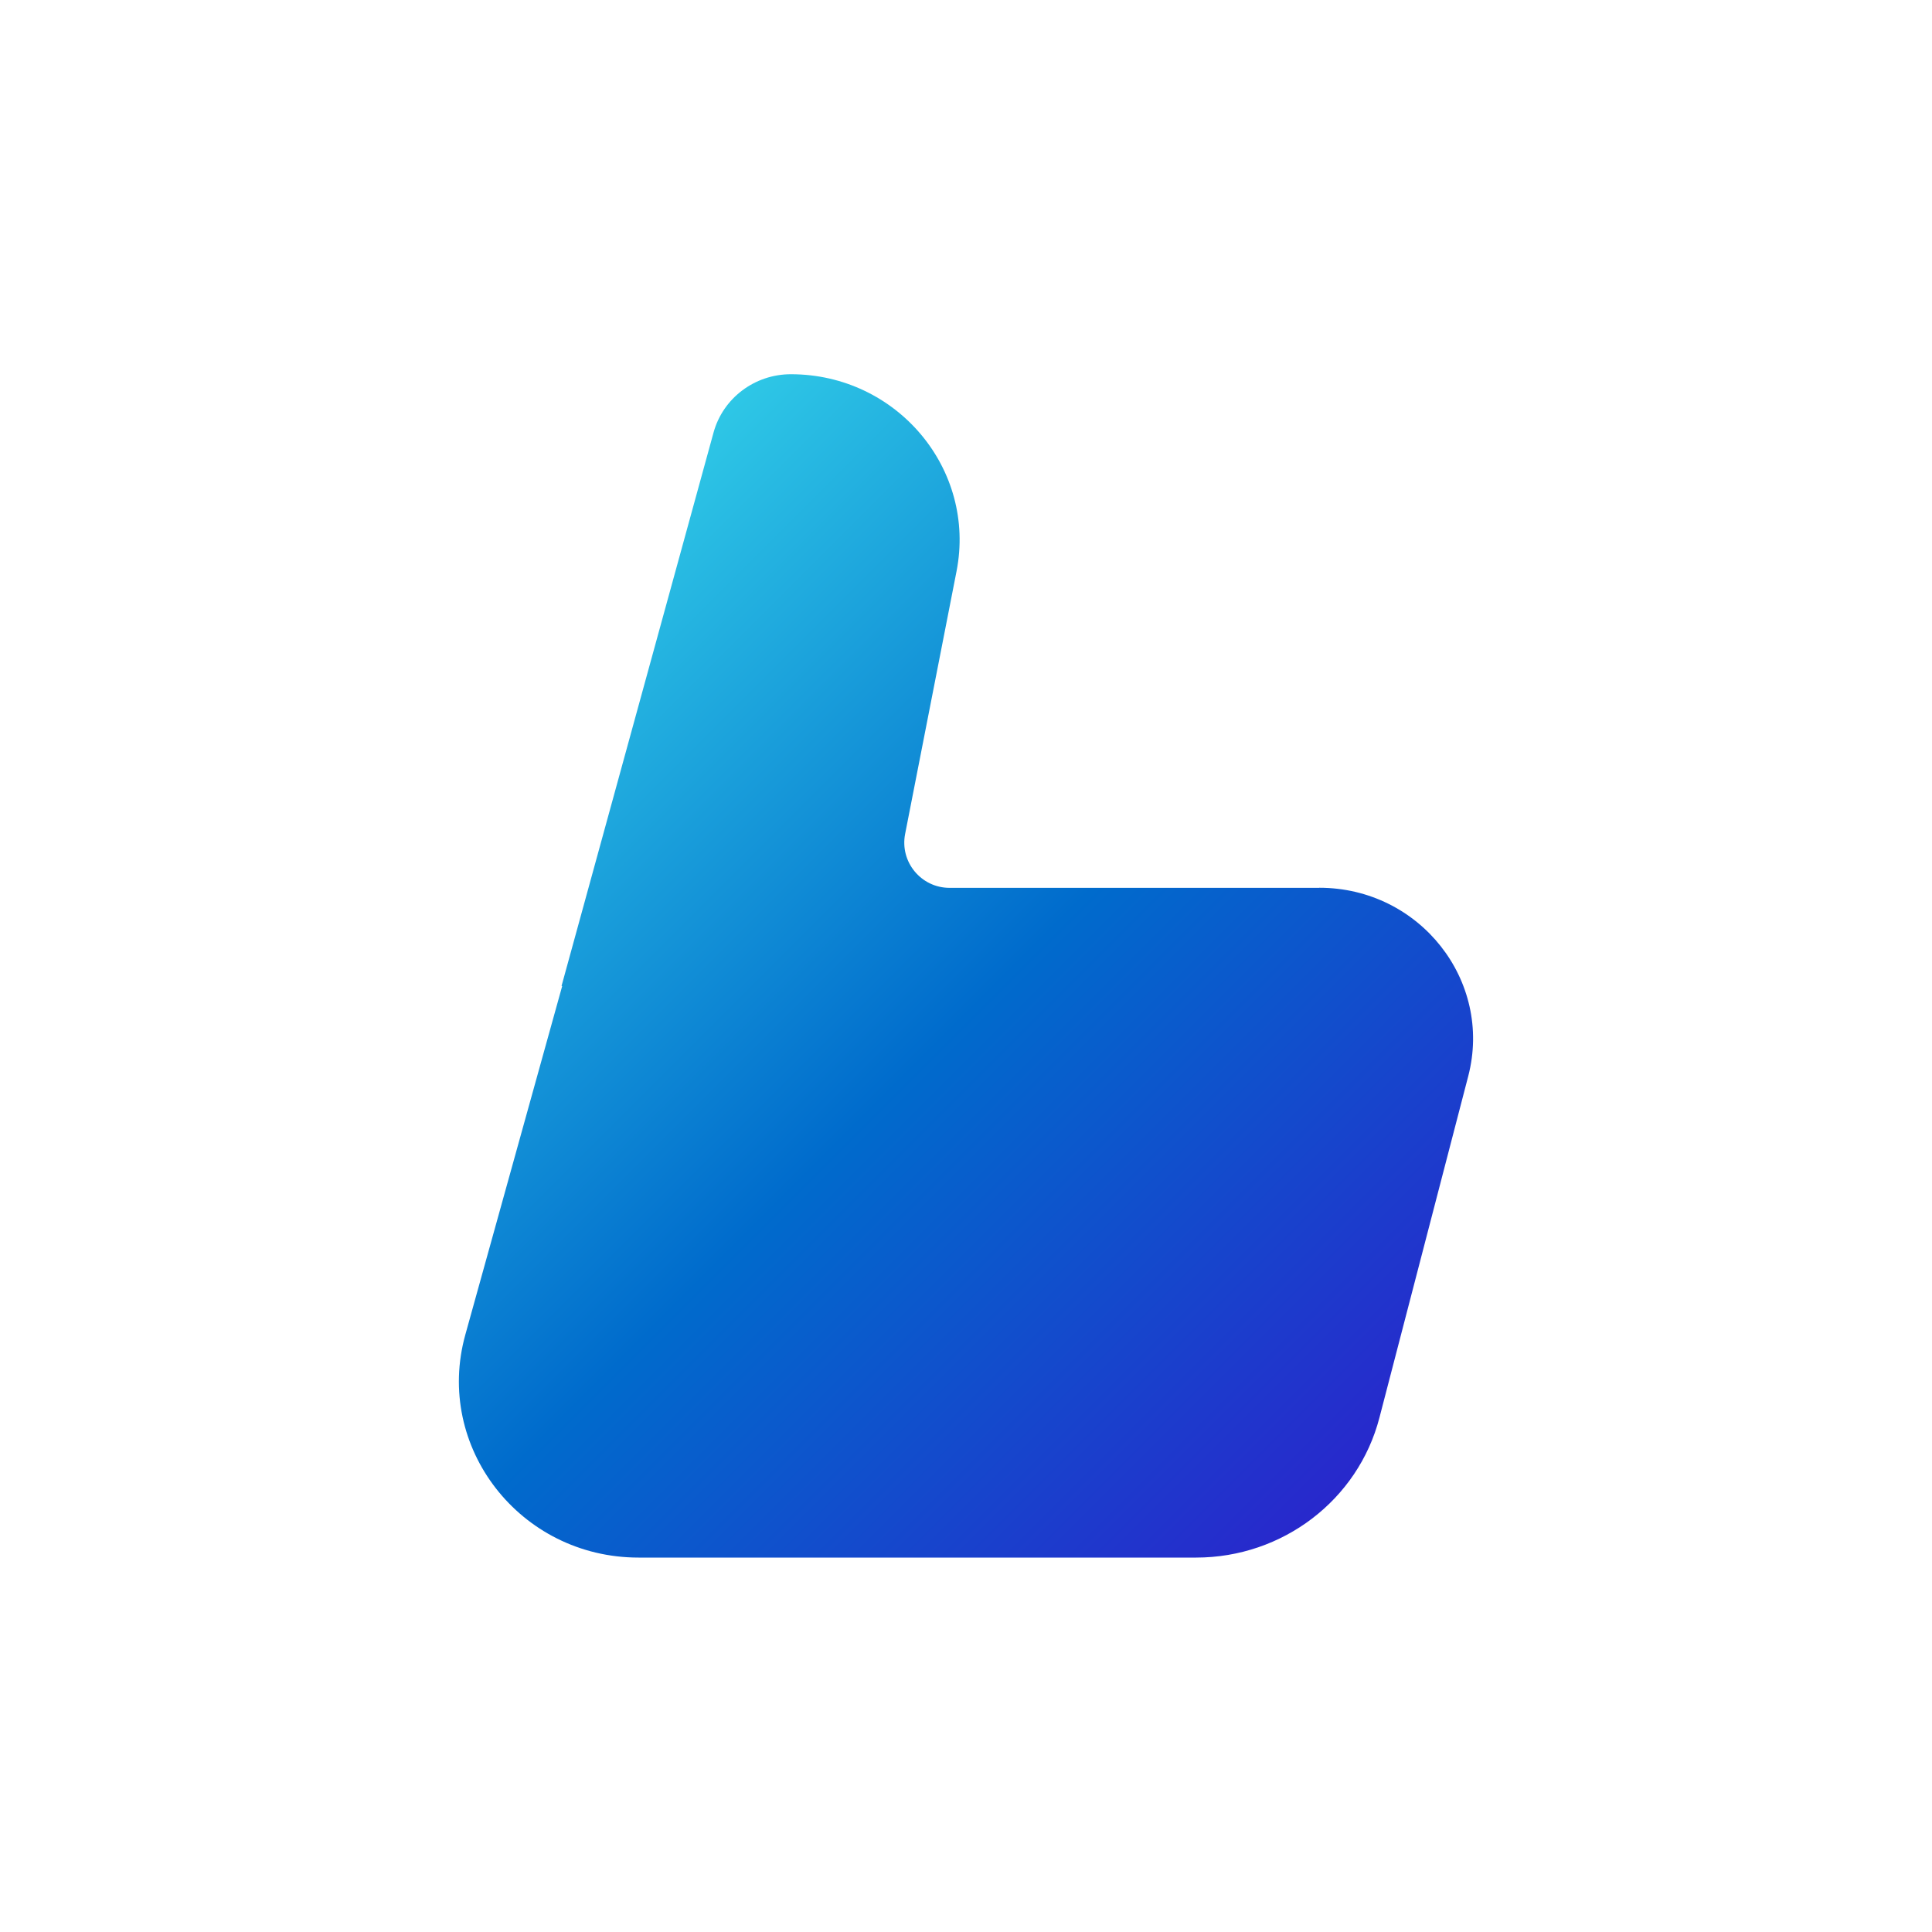
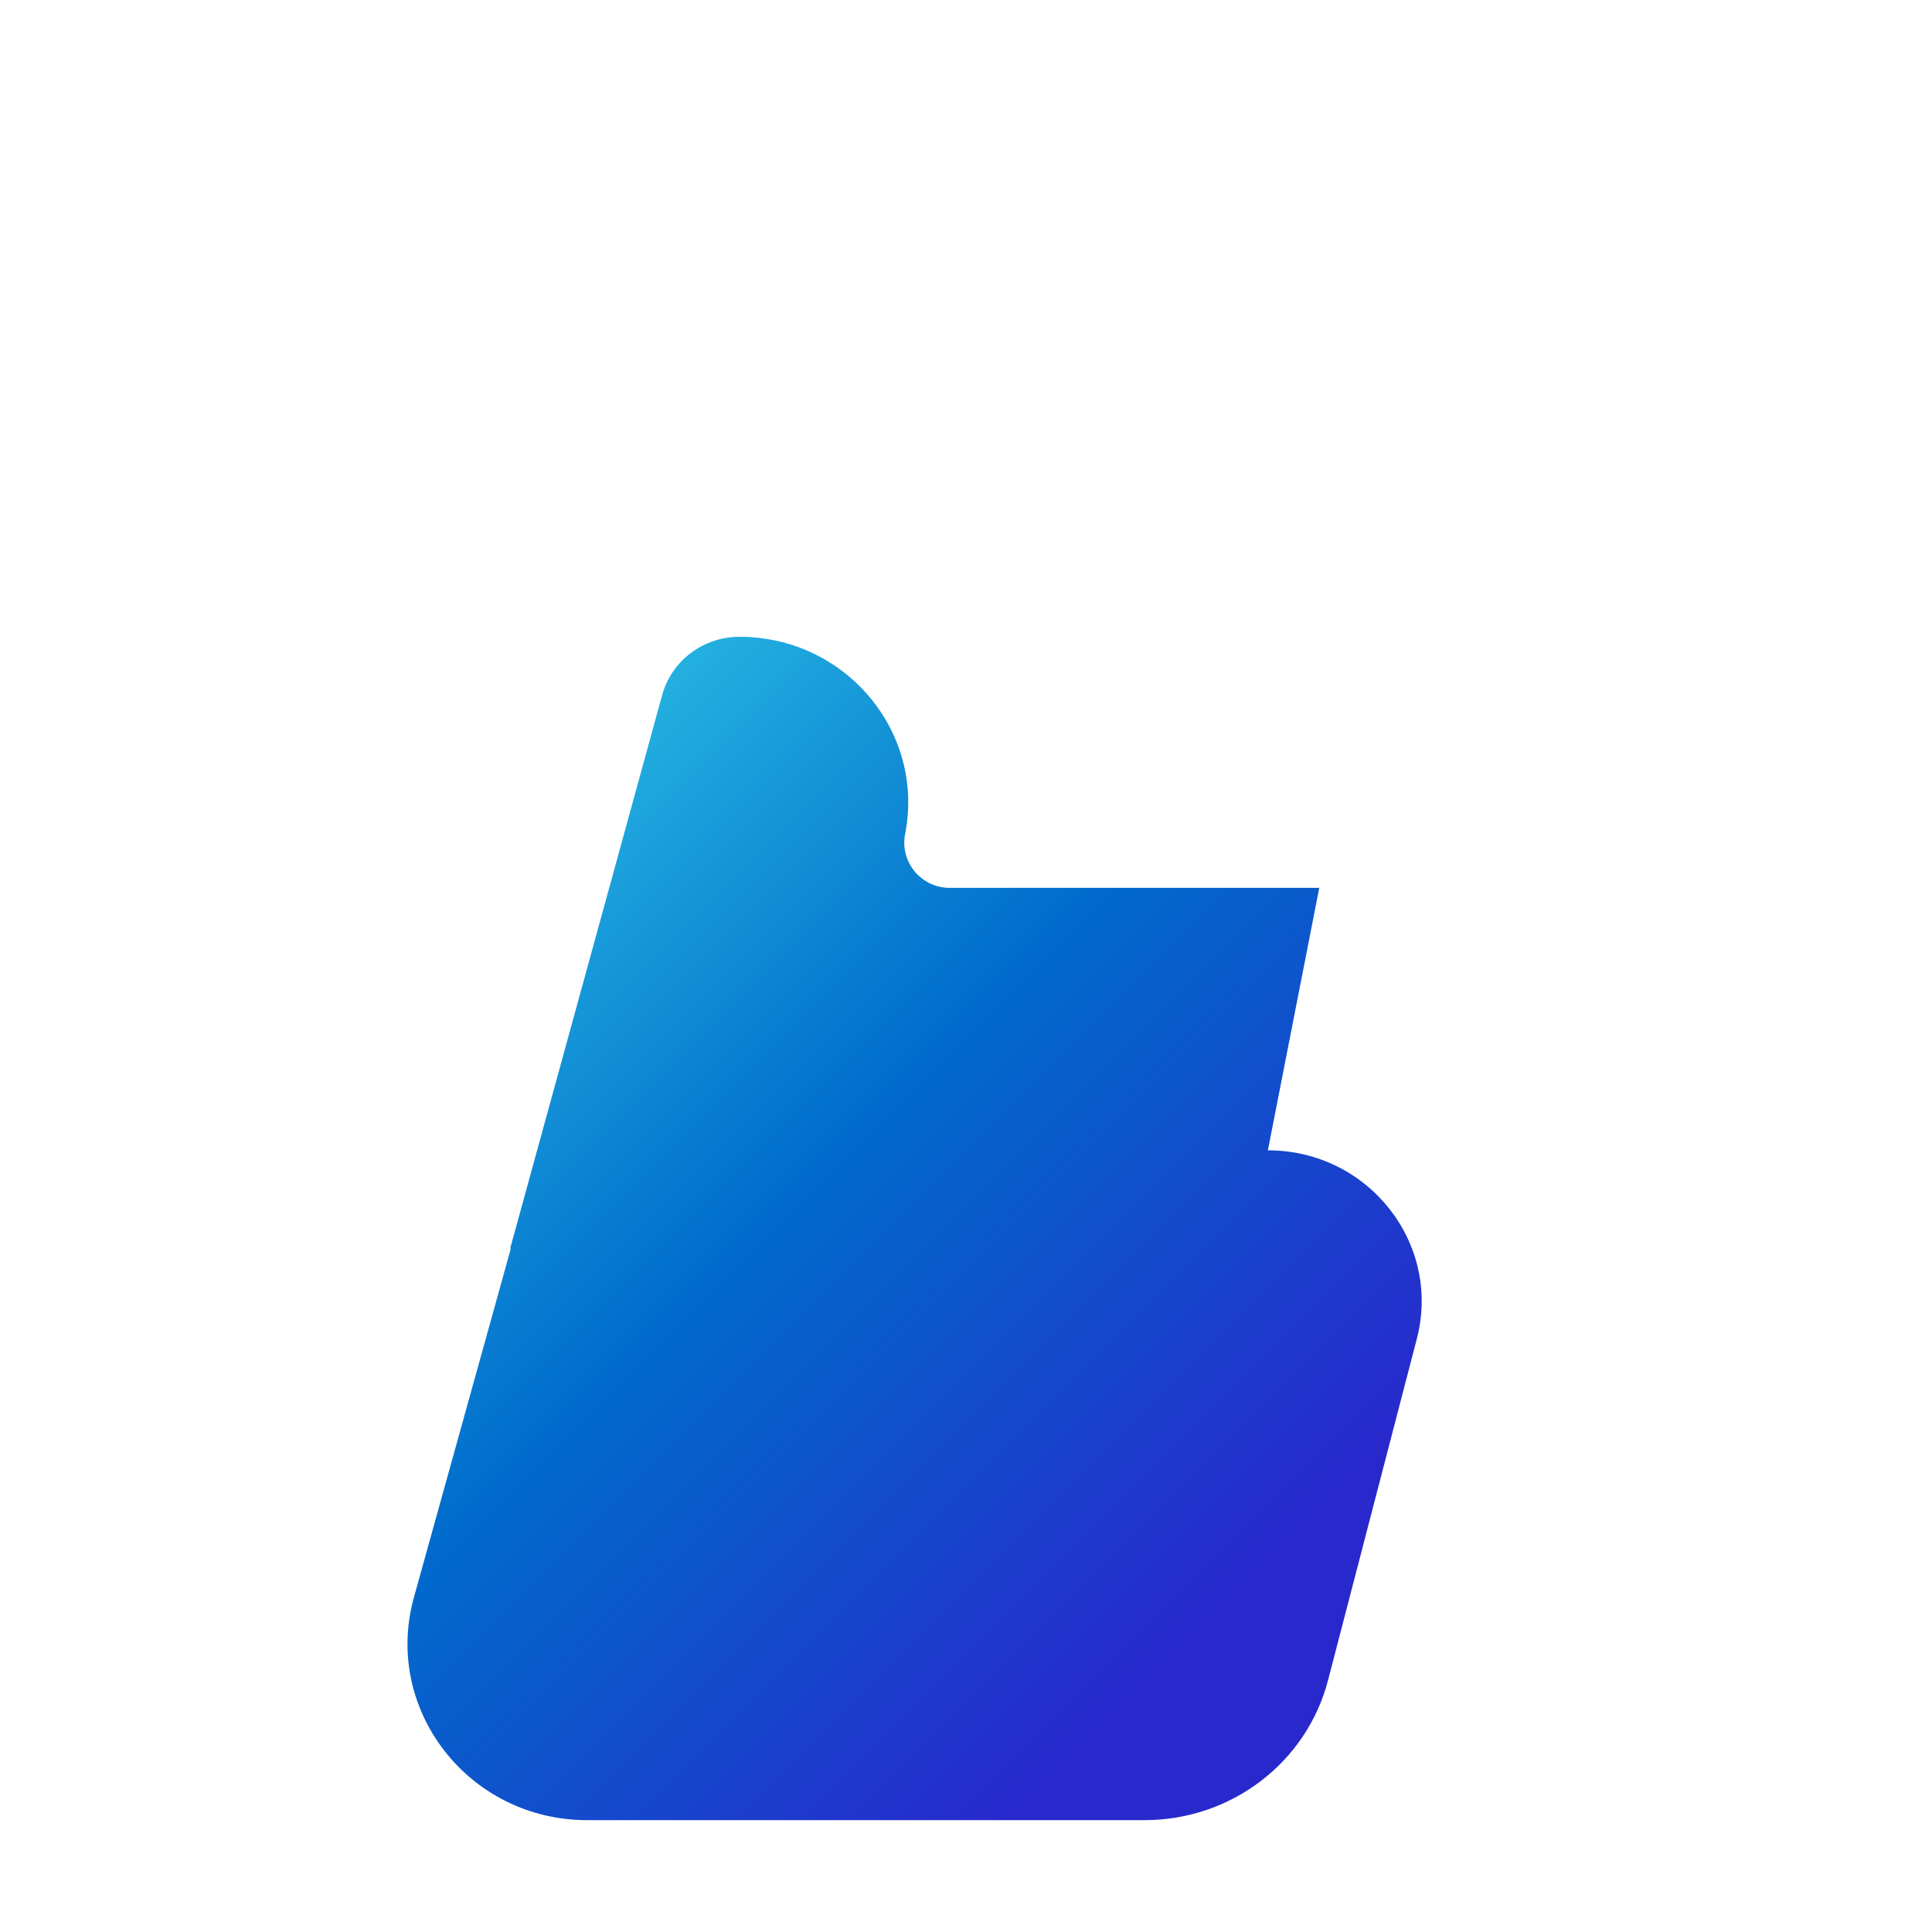
<svg xmlns="http://www.w3.org/2000/svg" id="Layer_2" data-name="Layer 2" viewBox="0 0 200 200">
  <defs>
    <style>
      .cls-1 {
        fill: url(#linear-gradient);
      }

      .cls-2 {
        fill: #fff;
        opacity: 0;
      }
    </style>
    <linearGradient id="linear-gradient" x1="45.67" y1="71.47" x2="133.74" y2="159.55" gradientUnits="userSpaceOnUse">
      <stop offset="0" stop-color="#2ec7e6" />
      <stop offset=".5" stop-color="#006bcc" />
      <stop offset="1" stop-color="#2828cc" />
    </linearGradient>
  </defs>
  <g id="Layer_1-2" data-name="Layer 1">
    <g>
-       <rect class="cls-2" width="200" height="200" rx="50" ry="50" />
-       <path class="cls-1" d="M136.57,91.91h-38.27c-2.95,0-5.17-2.69-4.6-5.59l5.32-27.18c2.07-10.58-6.18-20.4-17.15-20.4h0c-3.74,0-7.02,2.47-8,6.02l-15.74,57.31h.07l-10.03,36.1c-3.23,11.62,5.67,23.07,17.93,23.07h57.72c8.95,0,16.77-5.96,18.98-14.49l9.19-35.34c2.57-9.89-5.03-19.51-15.42-19.51Z" />
+       <path class="cls-1" d="M136.57,91.91h-38.27c-2.95,0-5.17-2.69-4.6-5.59c2.07-10.58-6.18-20.4-17.15-20.4h0c-3.74,0-7.02,2.47-8,6.02l-15.74,57.31h.07l-10.03,36.1c-3.23,11.62,5.67,23.07,17.93,23.07h57.72c8.95,0,16.77-5.96,18.98-14.49l9.19-35.34c2.57-9.89-5.03-19.51-15.42-19.51Z" />
    </g>
  </g>
</svg>